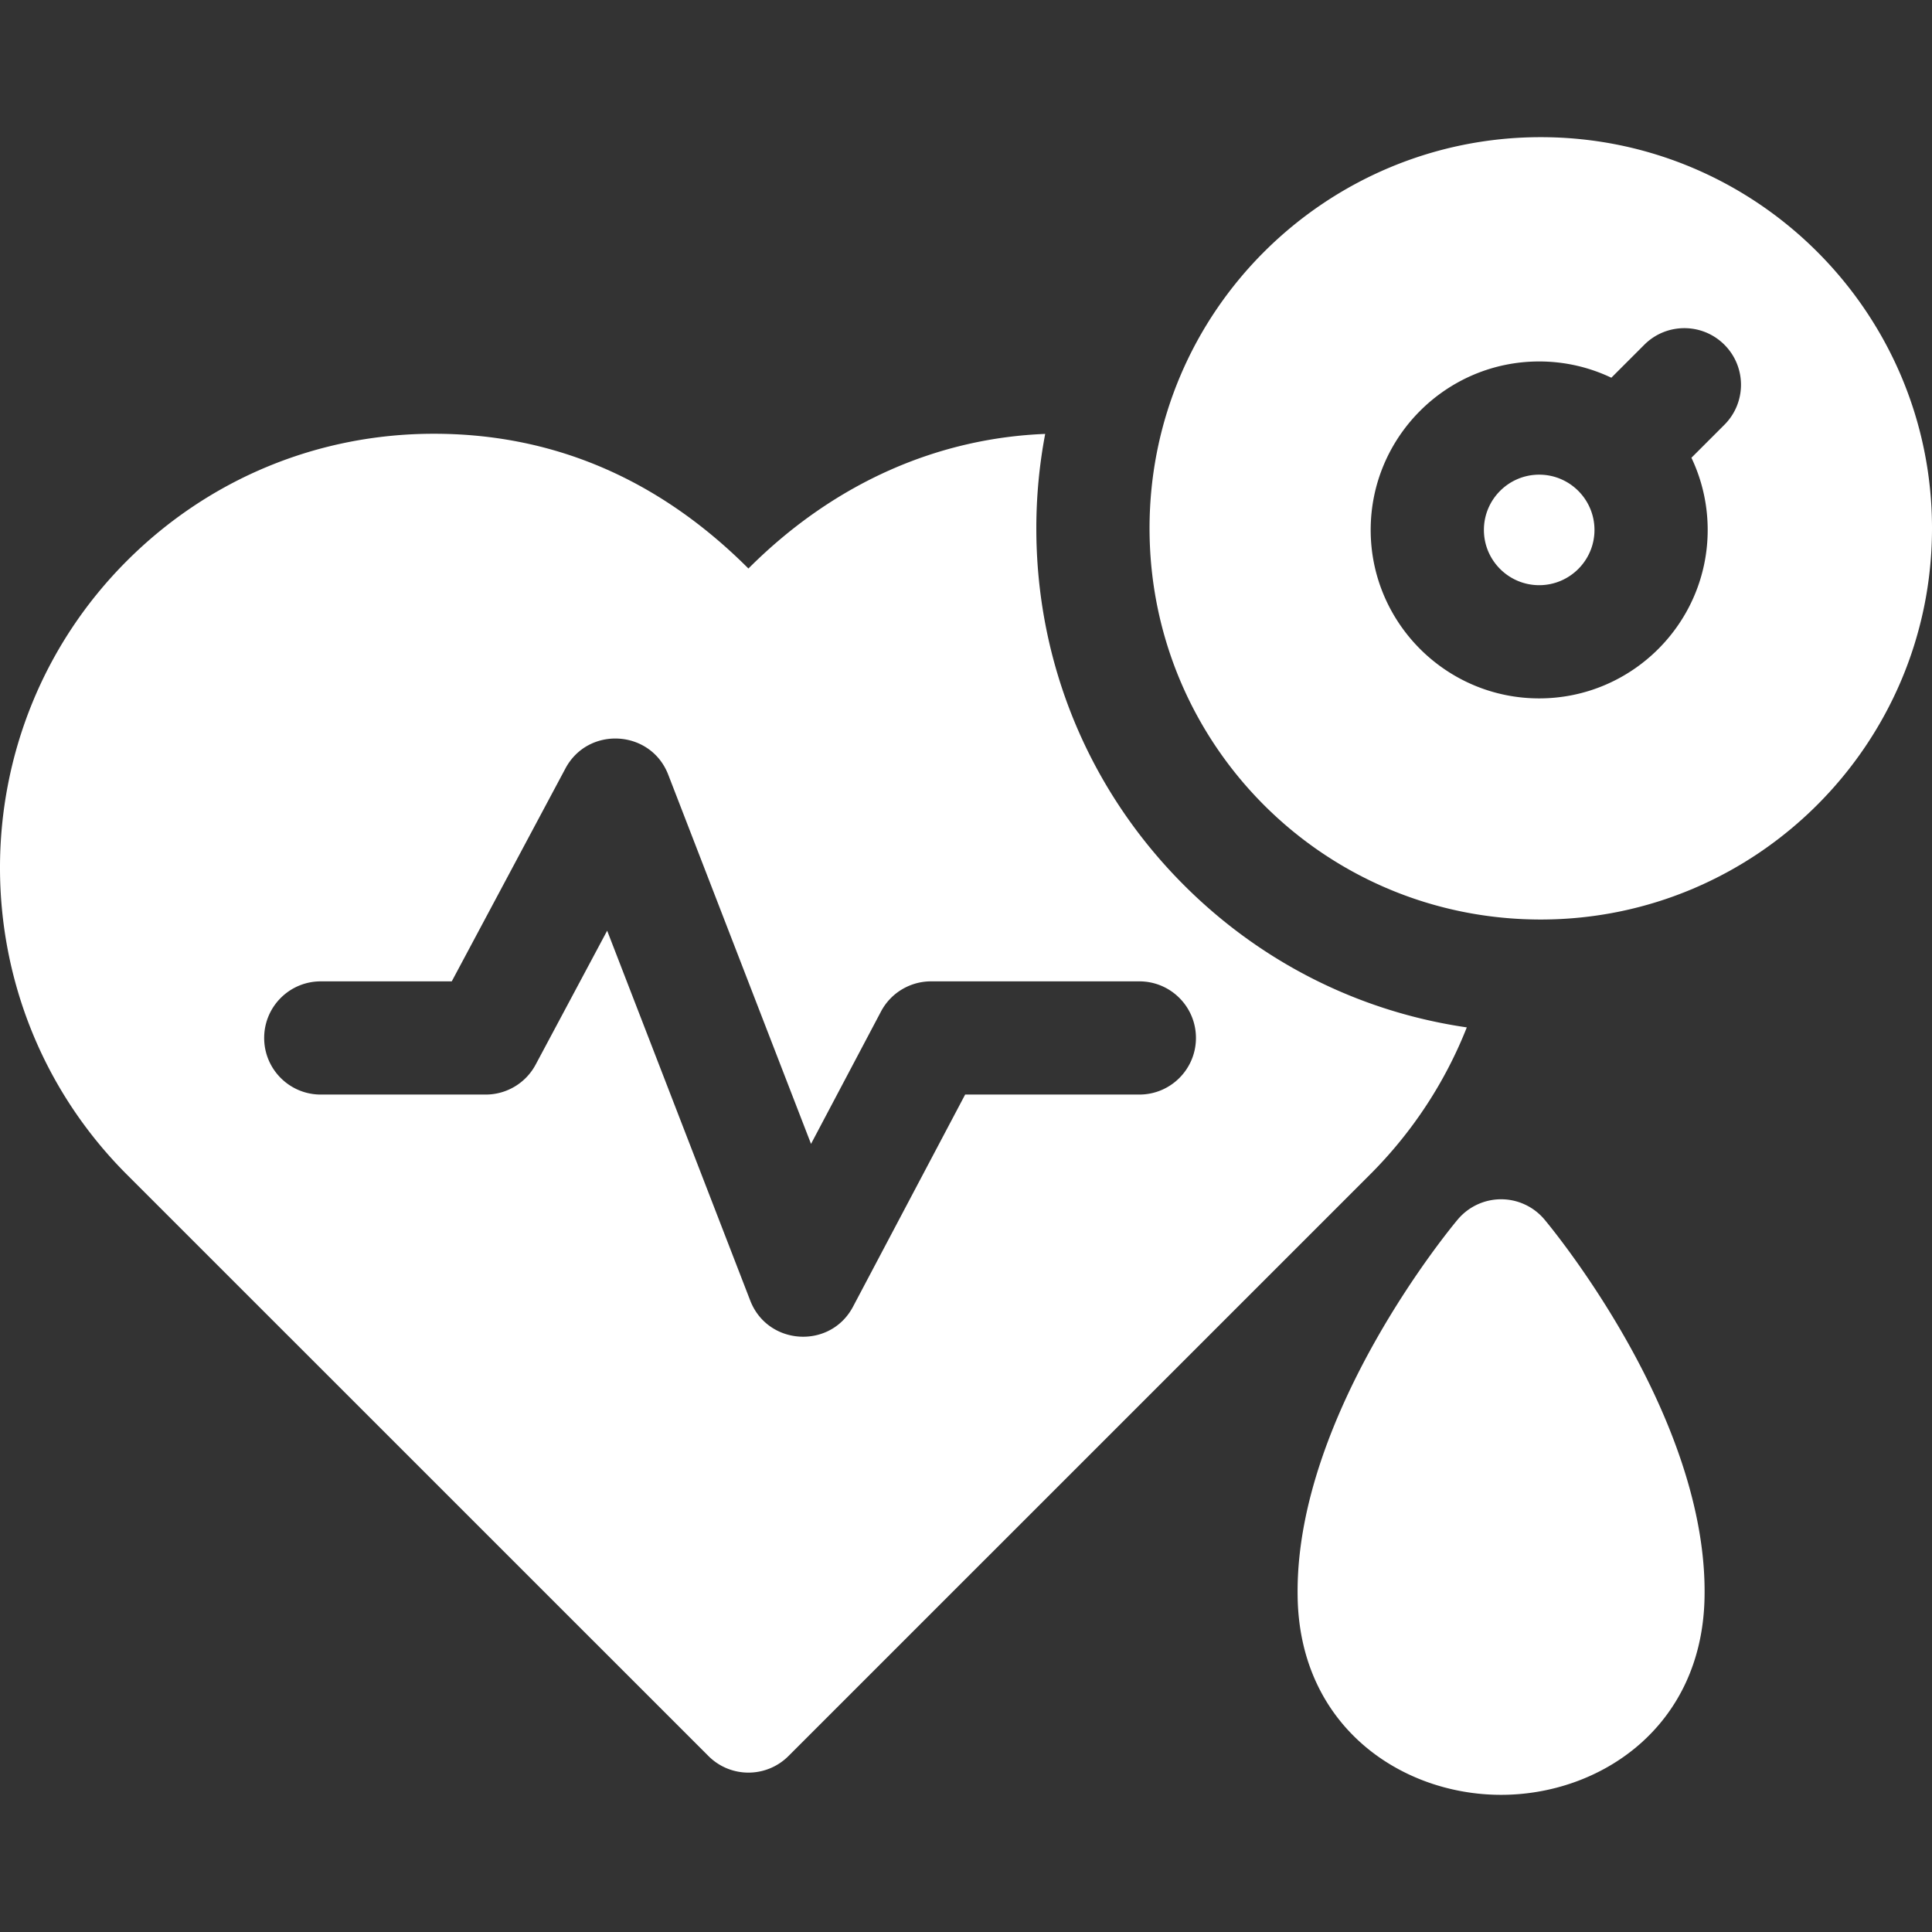
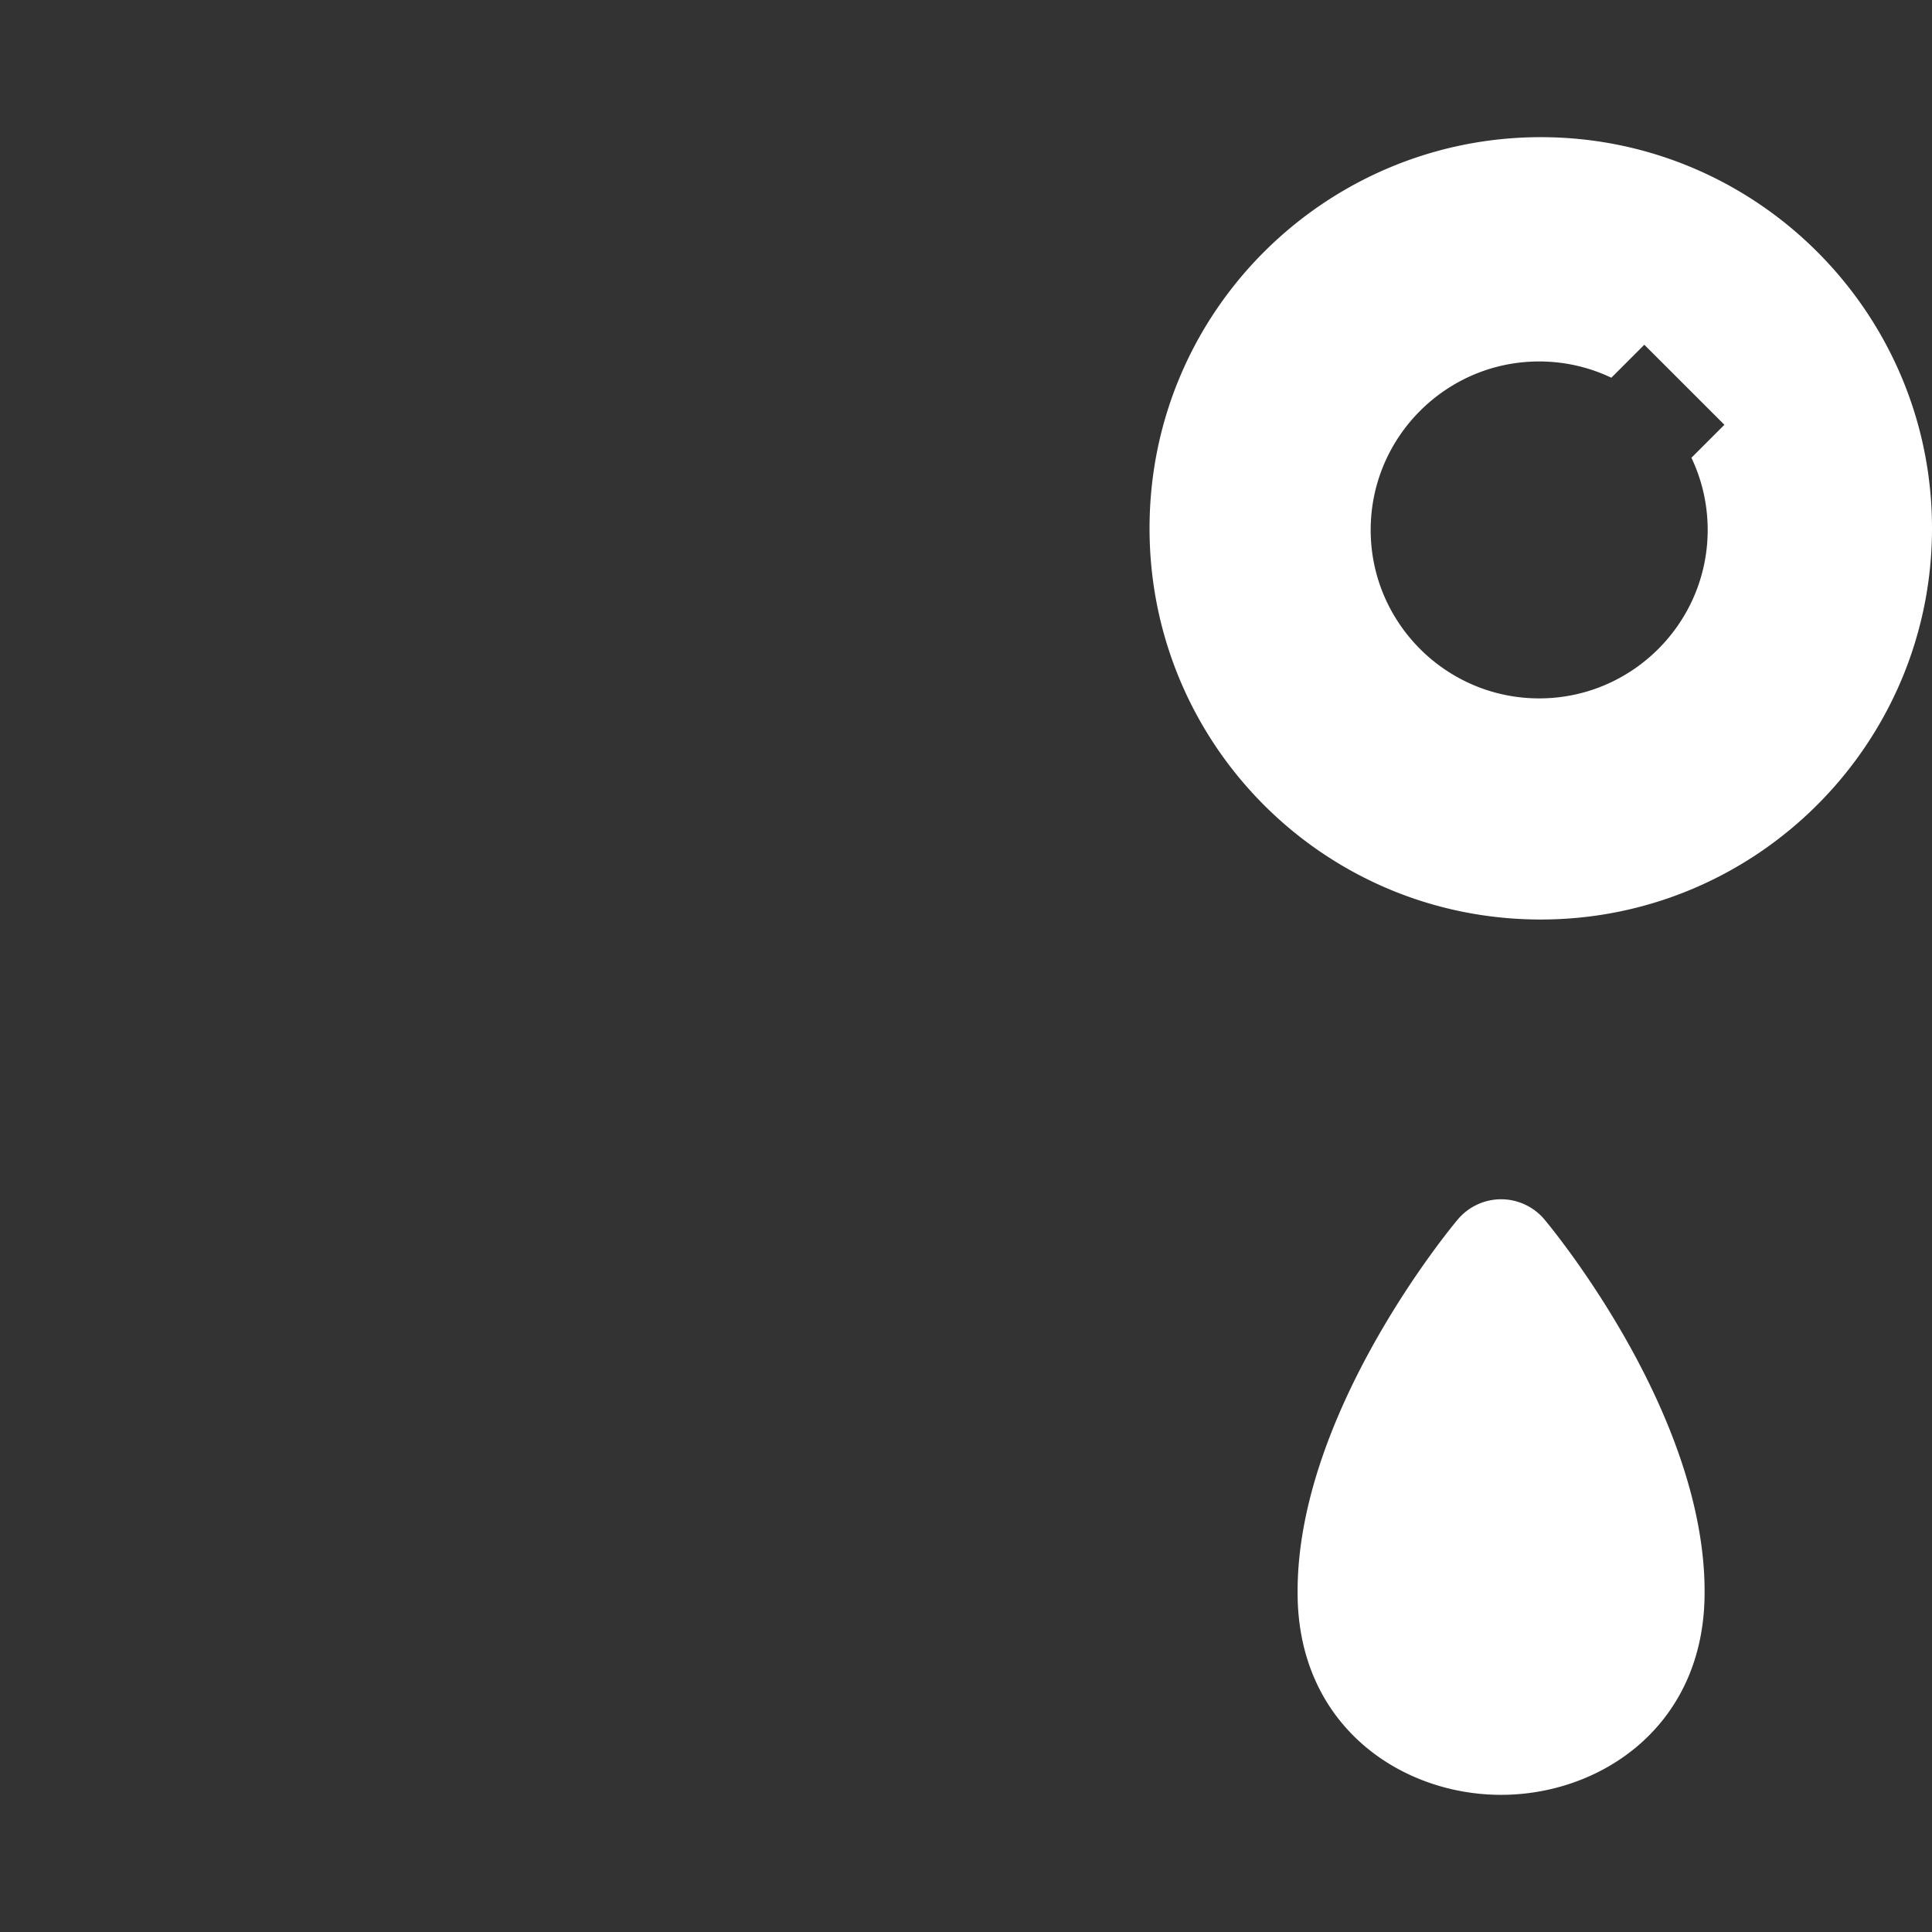
<svg xmlns="http://www.w3.org/2000/svg" width="512" height="512" fill="none">
  <rect width="100%" height="100%" fill="#333333" stroke="none" />
  <g fill="#fff" clip-path="url(#a)">
-     <path d="M313.661 234.47c-25.162-25.22-39.024-58.77-39.024-94.46 0-8.55.81-16.91 2.35-25.02-27.603 1.09-55.255 12.28-78.648 35.67-24.572-24.57-52.835-35.71-83.358-35.71-30.733 0-59.626 11.96-81.348 33.68-44.844 44.84-44.844 117.8 0 162.65l154.105 154.08c5.881 5.88 15.361 5.86 21.222 0l154.085-154.07c11.251-11.24 19.932-24.49 25.672-39.02-28.352-4.13-54.494-17.19-75.056-37.8Zm-11.722 55.6h-46.164l-29.703 56.19c-6.007 11.39-22.624 10.365-27.253-1.6l-37.914-98.02-18.952 35.49a15.003 15.003 0 0 1-13.231 7.94H85.008c-8.291 0-15.001-6.72-15.001-15 0-8.29 6.711-15 15.001-15h34.713l30.133-56.44c6.042-11.276 22.594-10.306 27.233 1.66l37.844 97.85 18.542-35.08c2.6-4.92 7.701-7.99 13.261-7.99h55.205c8.291 0 15.001 6.71 15.001 15 .001 8.28-6.71 15-15.001 15Zm120.614-149.63c0 8.07-6.571 14.64-14.652 14.64s-14.651-6.57-14.651-14.64c0-8.08 6.571-14.65 14.651-14.65 8.082 0 14.652 6.57 14.652 14.65Z" />
-     <path d="M408.321 36.35c-56.616 0-103.68 45.82-103.68 103.66 0 57.17 46.145 103.67 103.68 103.67 57.176 0 103.68-46.5 103.68-103.67 0-57.16-46.505-103.66-103.68-103.66Zm48.665 76.22-8.741 8.74c2.76 5.8 4.31 12.29 4.31 19.13 0 24.61-20.032 44.64-44.655 44.64-24.622 0-44.654-20.03-44.654-44.64 0-24.62 20.032-44.65 44.654-44.65 6.841 0 13.321 1.55 19.122 4.31l8.741-8.74c5.861-5.86 15.361-5.86 21.222 0 5.861 5.86 5.861 15.35.001 21.21Zm-5.271 311.07c-.79 34.15-27.723 52.01-53.915 52.01-26.183 0-53.115-17.86-53.905-52.01-.01-.64-.02-1.27-.02-1.91 0-47.44 40.684-96.46 42.444-98.55a15.015 15.015 0 0 1 11.491-5.36c2.22 0 4.38.49 6.34 1.41 1.96.91 3.72 2.25 5.151 3.95 1.77 2.12 43.534 52.43 42.414 100.46Z" />
+     <path d="M408.321 36.35c-56.616 0-103.68 45.82-103.68 103.66 0 57.17 46.145 103.67 103.68 103.67 57.176 0 103.68-46.5 103.68-103.67 0-57.16-46.505-103.66-103.68-103.66Zm48.665 76.22-8.741 8.74c2.76 5.8 4.31 12.29 4.31 19.13 0 24.61-20.032 44.64-44.655 44.64-24.622 0-44.654-20.03-44.654-44.64 0-24.62 20.032-44.65 44.654-44.65 6.841 0 13.321 1.55 19.122 4.31l8.741-8.74Zm-5.271 311.07c-.79 34.15-27.723 52.01-53.915 52.01-26.183 0-53.115-17.86-53.905-52.01-.01-.64-.02-1.27-.02-1.91 0-47.44 40.684-96.46 42.444-98.55a15.015 15.015 0 0 1 11.491-5.36c2.22 0 4.38.49 6.34 1.41 1.96.91 3.72 2.25 5.151 3.95 1.77 2.12 43.534 52.43 42.414 100.46Z" />
  </g>
  <defs>
    <clipPath id="a">
      <path fill="#fff" d="M0 0h512v512H0z" />
    </clipPath>
  </defs>
</svg>